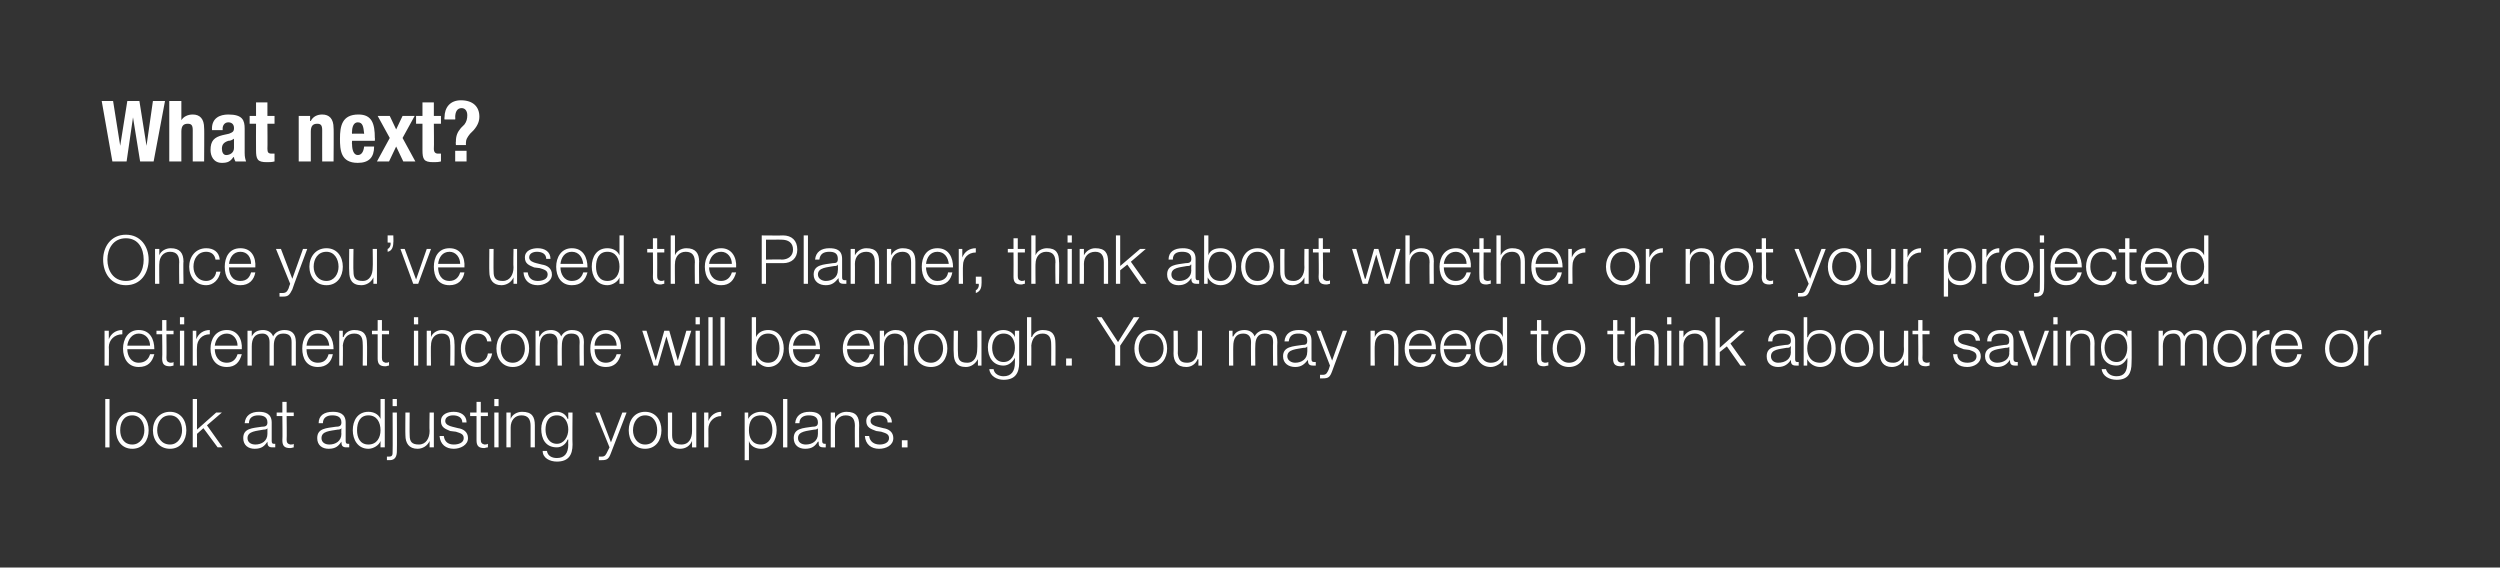
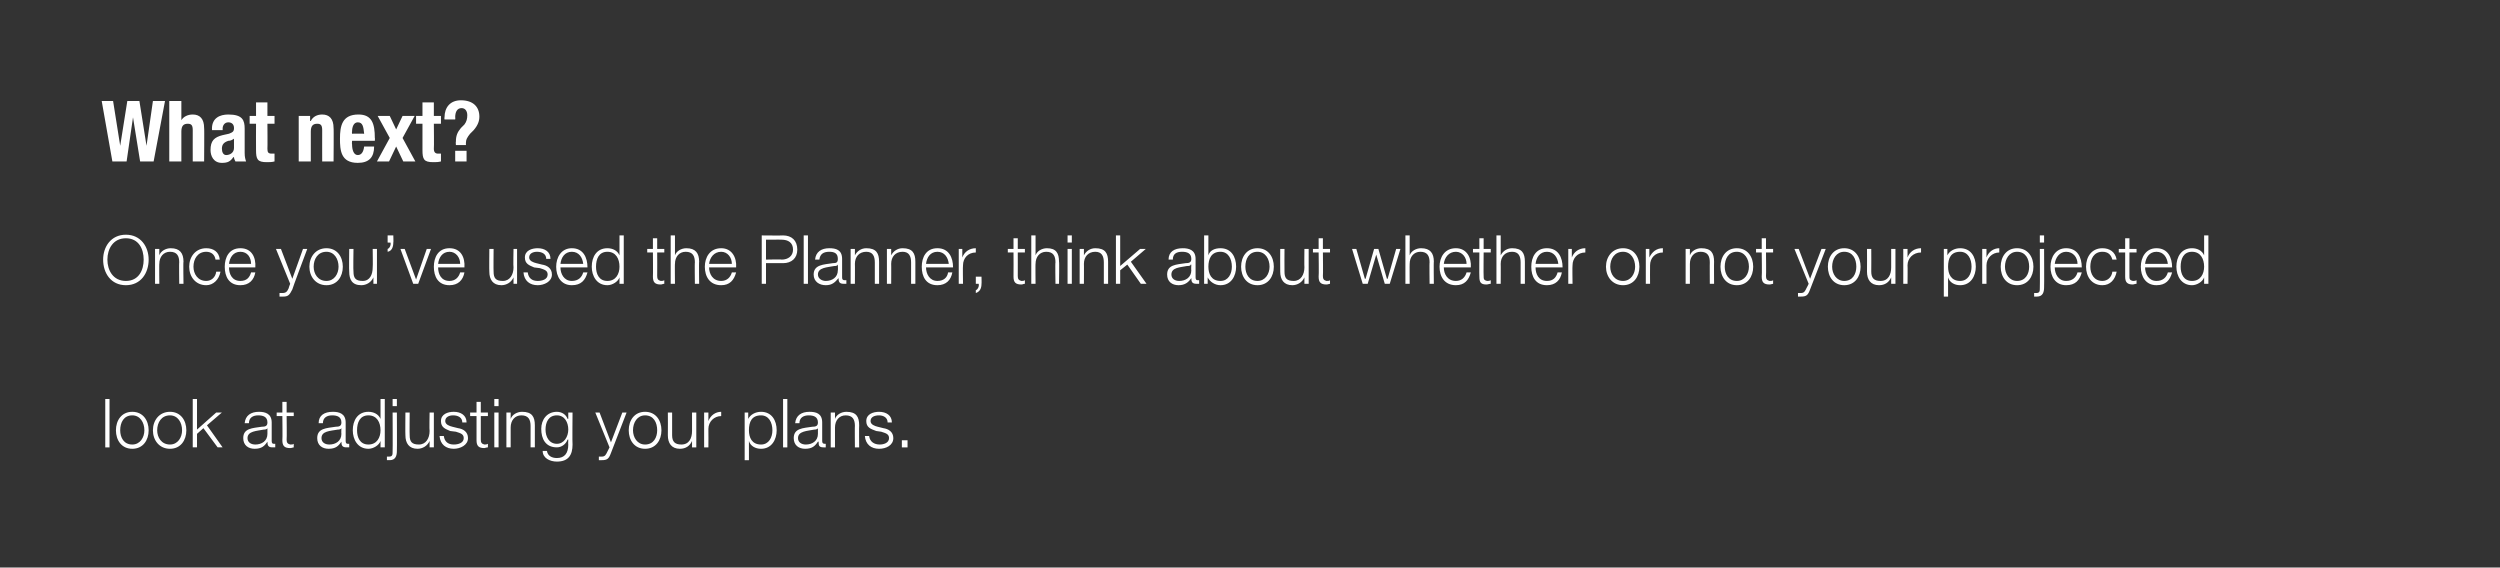
<svg xmlns="http://www.w3.org/2000/svg" version="1.1" width="351.5px" height="79.8px" viewBox="0 0 351.5 79.8">
  <rect x="0" y="0" width="351.5" height="79.8" fill="#333333" stroke="none" />
  <desc>What next? Once you’ve used the Planner, think about whether or not your projected retirement income will be enough. ...</desc>
  <defs />
  <g id="Polygon80824">
    <path d="m14.8 56.1h.6v6.8h-.6v-6.8zm6.1 4.4c0 1.4-.8 2.6-2.3 2.6c-1.5 0-2.3-1.2-2.3-2.6c0-1.4.8-2.6 2.3-2.6c1.5 0 2.3 1.2 2.3 2.6zm-4 0c0 1 .5 2 1.7 2c1.1 0 1.7-1 1.7-2c0-1.1-.6-2.1-1.7-2.1c-1.2 0-1.7 1-1.7 2.1zm9.3 0c0 1.4-.8 2.6-2.3 2.6c-1.5 0-2.4-1.2-2.4-2.6c0-1.4.9-2.6 2.4-2.6c1.5 0 2.3 1.2 2.3 2.6zm-4.1 0c0 1 .6 2 1.8 2c1.1 0 1.7-1 1.7-2c0-1.1-.6-2.1-1.7-2.1c-1.2 0-1.8 1-1.8 2.1zm5-4.4h.6v4.3l2.7-2.4h.8l-2.1 1.8l2.2 3.1h-.7l-2-2.7l-.9.8v1.9h-.6v-6.8zm10.5 4.1s-.03.03 0 0c-.1.2-.4.2-.5.2c-1 .2-2.3.2-2.3 1.2c0 .6.5.9 1.1.9c.9 0 1.7-.5 1.7-1.5v-.8zm-3.2-.7c.1-1.1.9-1.6 2-1.6c.8 0 1.8.2 1.8 1.5v2.6c0 .3.1.4.3.4h.2v.5h-.4c-.6 0-.7-.3-.7-.8c-.4.6-.8 1-1.8 1c-.9 0-1.6-.5-1.6-1.5c0-1.4 1.3-1.4 2.6-1.6c.5 0 .8-.1.8-.6c0-.8-.6-1-1.3-1c-.7 0-1.3.3-1.3 1.1h-.6zm5.9-1.5h1v.5h-1s.04 3.32 0 3.3c0 .4.1.6.5.7c.2 0 .4 0 .5-.1v.5c-.1 0-.3.1-.5.1c-.8 0-1.1-.3-1.1-1.1c.04-.03 0-3.4 0-3.4h-.8v-.5h.8v-1.5h.6v1.5zm7.7 2.2s-.04.03 0 0c-.1.2-.4.2-.5.2c-1.1.2-2.3.2-2.3 1.2c0 .6.5.9 1.1.9c.9 0 1.7-.5 1.7-1.5c-.03.01 0-.8 0-.8zm-3.2-.7c0-1.1.8-1.6 2-1.6c.8 0 1.8.2 1.8 1.5v2.6c0 .3.1.4.3.4h.2v.5h-.4c-.6 0-.7-.3-.7-.8c-.4.6-.8 1-1.8 1c-.9 0-1.6-.5-1.6-1.5c0-1.4 1.3-1.4 2.6-1.6c.5 0 .8-.1.8-.6c0-.8-.6-1-1.3-1c-.7 0-1.3.3-1.3 1.1h-.6zm7 3c1.2 0 1.7-1 1.7-2c0-1.1-.5-2.1-1.7-2.1c-1.2 0-1.6 1-1.6 2.1c0 1 .4 2 1.6 2zm2.3.4h-.6v-.9s.01-.02 0 0c-.2.6-1 1.1-1.7 1.1c-1.5 0-2.2-1.3-2.2-2.6c0-1.4.7-2.6 2.2-2.6c.7 0 1.4.3 1.7 1c-.03.04 0 0 0 0v-2.8h.6v6.8zm1.1-4.9h.6s.03 5.37 0 5.4c0 .7-.2 1.3-1 1.3h-.4v-.5h.3c.5 0 .5-.3.5-.7c.03.01 0-5.5 0-5.5zm0-1.9h.6v1h-.6v-1zm5.8 6.8h-.6v-.9s-.02.03 0 0c-.3.7-1 1.1-1.7 1.1c-1.2 0-1.7-.8-1.7-1.9c-.03-.01 0-3.2 0-3.2h.6s-.03 3.2 0 3.2c0 .9.3 1.3 1.3 1.3c1 0 1.5-.9 1.5-1.9c-.05-.02 0-2.6 0-2.6h.6v4.9zm4-3.5c0-.7-.6-1-1.3-1c-.5 0-1.1.2-1.1.8c0 .5.6.7 1 .8l.8.2c.7.1 1.4.5 1.4 1.4c0 1-1.1 1.5-2 1.5c-1.1 0-1.9-.6-2-1.8h.6c.1.8.6 1.2 1.4 1.2c.6 0 1.4-.2 1.4-.9c0-.6-.5-.7-1.1-.9l-.8-.1c-.7-.3-1.3-.5-1.3-1.4c0-1 1-1.3 1.8-1.3c1 0 1.8.5 1.8 1.5h-.6zm2.6-1.4h1v.5h-1v3.3c0 .4.1.6.5.7c.2 0 .3 0 .5-.1v.5c-.2 0-.4.1-.5.1c-.8 0-1.1-.3-1.1-1.1v-3.4h-.9v-.5h.9v-1.5h.6v1.5zm1.9 0h.6v4.9h-.6V58zm0-1.9h.6v1h-.6v-1zm1.7 1.9h.6v.9s.03-.05 0 0c.2-.6.9-1 1.6-1c1.4 0 1.8.7 1.8 1.9v3.1h-.6v-3c0-.9-.3-1.5-1.3-1.5c-.9 0-1.5.7-1.5 1.7v2.8h-.6V58zm8.7 2.4c0-1-.5-2-1.6-2c-1.2 0-1.6 1-1.6 2c0 1 .5 2 1.6 2c1 0 1.6-1 1.6-2zm.6 2.1c0 1.5-.6 2.4-2.2 2.4c-1 0-2-.5-2-1.5h.6c.1.7.7 1 1.4 1c1.1 0 1.6-.7 1.6-1.9c-.03.01 0-.7 0-.7c0 0-.05.05-.1 0c-.2.6-.8 1.1-1.5 1.1c-1.6 0-2.2-1.2-2.2-2.6c0-1.3.8-2.4 2.2-2.4c.7 0 1.3.4 1.5 1c.05-.05.1 0 .1 0v-.9h.6s-.04 4.51 0 4.5zm3.2-4.5h.6l1.6 4.2l1.6-4.2h.6s-2.17 5.66-2.2 5.7c-.3.8-.5 1-1.3 1h-.4v-.5h.4c.5 0 .6-.3.8-.7c.04-.05.3-.6.3-.6l-2-4.9zm9.3 2.5c0 1.4-.8 2.6-2.3 2.6c-1.5 0-2.3-1.2-2.3-2.6c0-1.4.8-2.6 2.3-2.6c1.5 0 2.3 1.2 2.3 2.6zm-4 0c0 1 .6 2 1.7 2c1.2 0 1.7-1 1.7-2c0-1.1-.5-2.1-1.7-2.1c-1.1 0-1.7 1-1.7 2.1zm8.9 2.4h-.6v-.9s.03.03 0 0c-.3.7-.9 1.1-1.7 1.1c-1.2 0-1.7-.8-1.7-1.9c.02-.01 0-3.2 0-3.2h.6v3.2c0 .9.4 1.3 1.3 1.3c1.1 0 1.5-.9 1.5-1.9V58h.6v4.9zM99 58h.6v1.2s0-.04 0 0c.3-.8 1-1.3 1.8-1.3v.6c-1 0-1.8.8-1.8 1.8c.02 0 0 2.6 0 2.6h-.6V58zm8 .4c-1.3 0-1.7.9-1.7 2.1c0 1 .4 2 1.7 2c1.1 0 1.6-1 1.6-2c0-1.1-.5-2.1-1.6-2.1zm-2.3-.4h.5v.9s.03.04 0 0c.3-.6 1-1 1.8-1c1.5 0 2.2 1.2 2.2 2.6c0 1.3-.7 2.6-2.2 2.6c-.8 0-1.5-.4-1.7-1.1c-.02-.02 0 0 0 0v2.7h-.6V58zm5.4-1.9h.6v6.8h-.6v-6.8zm4.9 4.1s-.01.03 0 0c-.1.2-.4.2-.5.2c-1 .2-2.3.2-2.3 1.2c0 .6.5.9 1.1.9c.9 0 1.7-.5 1.7-1.5v-.8zm-3.2-.7c.1-1.1.9-1.6 2-1.6c.9 0 1.8.2 1.8 1.5v2.6c0 .3.1.4.4.4h.1v.5h-.3c-.7 0-.7-.3-.7-.8h-.1c-.4.6-.8 1-1.8 1c-.9 0-1.6-.5-1.6-1.5c0-1.4 1.3-1.4 2.6-1.6c.5 0 .8-.1.8-.6c0-.8-.6-1-1.3-1c-.7 0-1.3.3-1.3 1.1h-.6zm5-1.5h.6v.9s.01-.05 0 0c.2-.6.9-1 1.6-1c1.4 0 1.8.7 1.8 1.9c-.03-.04 0 3.1 0 3.1h-.6s-.03-3.05 0-3c0-.9-.3-1.5-1.3-1.5c-.9 0-1.5.7-1.5 1.7v2.8h-.6V58zm8 1.4c0-.7-.6-1-1.2-1c-.6 0-1.2.2-1.2.8c0 .5.6.7 1 .8l.8.2c.7.1 1.4.5 1.4 1.4c0 1-1 1.5-2 1.5c-1.1 0-1.9-.6-2-1.8h.6c.1.8.7 1.2 1.5 1.2c.5 0 1.3-.2 1.3-.9c0-.6-.5-.7-1.1-.9l-.7-.1c-.8-.3-1.4-.5-1.4-1.4c0-1 1-1.3 1.8-1.3c1 0 1.8.5 1.8 1.5h-.6zm2 3.5v-1h.8v1h-.8z" stroke="none" fill="#ffffff" />
  </g>
  <g id="Polygon80823">
-     <path d="m14.7 46.5h.6v1.2s.01-.04 0 0c.3-.8 1-1.3 1.9-1.3v.6c-1.1 0-1.9.8-1.9 1.8c.04 0 0 2.6 0 2.6h-.6v-4.9zm3.2 2.6c0 .9.5 1.9 1.6 1.9c.9 0 1.4-.5 1.6-1.2h.6c-.3 1.1-.9 1.8-2.2 1.8c-1.5 0-2.2-1.2-2.2-2.6c0-1.3.7-2.6 2.2-2.6c1.6 0 2.2 1.3 2.2 2.7h-3.8zm3.2-.5c0-.9-.6-1.7-1.6-1.7c-.9 0-1.5.8-1.6 1.7h3.2zm2.3-2.1h1v.5h-1s.04 3.32 0 3.3c0 .4.1.6.5.7c.2 0 .4 0 .5-.1v.5c-.1 0-.3.1-.5.1c-.8 0-1.1-.3-1.1-1.1c.05-.03 0-3.4 0-3.4h-.8v-.5h.8V45h.6v1.5zm1.9 0h.6v4.9h-.6v-4.9zm0-1.9h.6v1h-.6v-1zm1.8 1.9h.5v1.2s.03-.04 0 0c.3-.8 1-1.3 1.9-1.3v.6c-1.1 0-1.8.8-1.8 1.8c-.04 0 0 2.6 0 2.6h-.6v-4.9zm3.1 2.6c0 .9.5 1.9 1.7 1.9c.8 0 1.3-.5 1.5-1.2h.6c-.3 1.1-.9 1.8-2.1 1.8c-1.6 0-2.3-1.2-2.3-2.6c0-1.3.7-2.6 2.3-2.6c1.5 0 2.2 1.3 2.1 2.7h-3.8zm3.2-.5c0-.9-.6-1.7-1.5-1.7c-1 0-1.6.8-1.7 1.7h3.2zm1.4-2.1h.6v.8s0 .03 0 0c.3-.6.8-.9 1.6-.9c.6 0 1.2.3 1.4.9c.3-.6.9-.9 1.6-.9c1 0 1.6.5 1.6 1.7c-.01-.02 0 3.3 0 3.3h-.6s-.01-3.29 0-3.3c0-.8-.3-1.2-1.2-1.2c-1 0-1.3.8-1.3 1.7v2.8h-.6v-3.3c0-.7-.3-1.2-1-1.2c-1.1 0-1.5.7-1.5 1.8v2.7h-.6v-4.9zm8.3 2.6c0 .9.4 1.9 1.6 1.9c.9 0 1.3-.5 1.5-1.2h.6c-.2 1.1-.9 1.8-2.1 1.8c-1.6 0-2.2-1.2-2.2-2.6c0-1.3.6-2.6 2.2-2.6c1.6 0 2.2 1.3 2.2 2.7h-3.8zm3.2-.5c-.1-.9-.6-1.7-1.6-1.7c-1 0-1.5.8-1.6 1.7h3.2zm1.4-2.1h.5v.9s.07-.05.1 0c.2-.6.8-1 1.5-1c1.4 0 1.8.7 1.8 1.9c.03-.04 0 3.1 0 3.1h-.6s.03-3.05 0-3c0-.9-.2-1.5-1.2-1.5c-1 0-1.5.7-1.6 1.7c.05-.05 0 2.8 0 2.8h-.5v-4.9zm6 0h1v.5h-1s.01 3.32 0 3.3c0 .4.1.6.5.7c.2 0 .3 0 .5-.1v.5c-.2 0-.3.1-.5.1c-.8 0-1.1-.3-1.1-1.1c.01-.03 0-3.4 0-3.4h-.8v-.5h.8V45h.6v1.5zm4.5 0h.6v4.9h-.6v-4.9zm0-1.9h.6v1h-.6v-1zm1.8 1.9h.6v.9s-.02-.05 0 0c.2-.6.9-1 1.5-1c1.4 0 1.8.7 1.8 1.9c.04-.04 0 3.1 0 3.1h-.6s.05-3.05 0-3c0-.9-.2-1.5-1.2-1.5c-1 0-1.5.7-1.5 1.7c-.04-.05 0 2.8 0 2.8h-.6v-4.9zm8.5 1.5c-.1-.7-.6-1.1-1.4-1.1c-1.1 0-1.7 1-1.7 2.1c0 1 .6 2 1.7 2c.8 0 1.4-.5 1.5-1.3h.6c-.2 1.1-1 1.9-2.1 1.9c-1.5 0-2.3-1.2-2.3-2.6c0-1.4.8-2.6 2.3-2.6c1.1 0 1.9.5 2 1.6h-.6zm5.9 1c0 1.4-.8 2.6-2.3 2.6c-1.5 0-2.3-1.2-2.3-2.6c0-1.4.8-2.6 2.3-2.6c1.5 0 2.3 1.2 2.3 2.6zm-4 0c0 1 .5 2 1.7 2c1.1 0 1.7-1 1.7-2c0-1.1-.6-2.1-1.7-2.1c-1.2 0-1.7 1-1.7 2.1zm4.9-2.5h.5v.8s.06.03.1 0c.3-.6.8-.9 1.6-.9c.6 0 1.2.3 1.4.9c.3-.6.9-.9 1.5-.9c1.1 0 1.7.5 1.7 1.7c-.04-.02 0 3.3 0 3.3h-.6s-.04-3.29 0-3.3c0-.8-.3-1.2-1.2-1.2c-1 0-1.3.8-1.3 1.7c-.03.04 0 2.8 0 2.8h-.6s-.03-3.32 0-3.3c0-.7-.3-1.2-1.1-1.2c-1 0-1.4.7-1.4 1.8c-.02-.03 0 2.7 0 2.7h-.6v-4.9zm8.3 2.6c0 .9.4 1.9 1.6 1.9c.8 0 1.3-.5 1.5-1.2h.6c-.3 1.1-.9 1.8-2.1 1.8c-1.6 0-2.2-1.2-2.2-2.6c0-1.3.6-2.6 2.2-2.6c1.5 0 2.2 1.3 2.1 2.7h-3.7zm3.1-.5c0-.9-.6-1.7-1.5-1.7c-1 0-1.6.8-1.6 1.7h3.1zm3.6-2.1h.6l1.3 4.2l1.2-4.2h.7l1.2 4.2l1.2-4.2h.7l-1.6 4.9h-.7l-1.2-4.1l-1.2 4.1h-.6l-1.6-4.9zm7.5 0h.6v4.9h-.6v-4.9zm0-1.9h.6v1h-.6v-1zm1.8 0h.6v6.8h-.6v-6.8zm1.7 0h.6v6.8h-.6v-6.8zm6.7 2.3c-1.2 0-1.7 1-1.7 2.1c0 1 .5 2 1.7 2c1.2 0 1.6-1 1.6-2c0-1.1-.4-2.1-1.6-2.1zm-2.3-2.3h.6v2.8s.04.04 0 0c.3-.7 1-1 1.7-1c1.5 0 2.2 1.2 2.2 2.6c0 1.3-.7 2.6-2.2 2.6c-.7 0-1.4-.5-1.7-1.1c-.01-.02 0 0 0 0v.9h-.6v-6.8zm5.8 4.5c0 .9.5 1.9 1.6 1.9c.9 0 1.4-.5 1.6-1.2h.6c-.3 1.1-.9 1.8-2.2 1.8c-1.5 0-2.2-1.2-2.2-2.6c0-1.3.7-2.6 2.2-2.6c1.6 0 2.2 1.3 2.2 2.7h-3.8zm3.2-.5c0-.9-.6-1.7-1.6-1.7c-.9 0-1.5.8-1.6 1.7h3.2zm4.4.5c0 .9.5 1.9 1.6 1.9c.9 0 1.4-.5 1.6-1.2h.6c-.3 1.1-.9 1.8-2.2 1.8c-1.5 0-2.2-1.2-2.2-2.6c0-1.3.7-2.6 2.2-2.6c1.6 0 2.2 1.3 2.2 2.7h-3.8zm3.2-.5c-.1-.9-.6-1.7-1.6-1.7c-1 0-1.5.8-1.6 1.7h3.2zm1.4-2.1h.6v.9s-.01-.05 0 0c.2-.6.9-1 1.6-1c1.3 0 1.7.7 1.7 1.9c.05-.04 0 3.1 0 3.1h-.5s-.05-3.05 0-3c0-.9-.3-1.5-1.3-1.5c-.9 0-1.5.7-1.5 1.7c-.03-.05 0 2.8 0 2.8h-.6v-4.9zm9.5 2.5c0 1.4-.8 2.6-2.3 2.6c-1.6 0-2.4-1.2-2.4-2.6c0-1.4.8-2.6 2.4-2.6c1.5 0 2.3 1.2 2.3 2.6zm-4.1 0c0 1 .6 2 1.8 2c1.1 0 1.7-1 1.7-2c0-1.1-.6-2.1-1.7-2.1c-1.2 0-1.8 1-1.8 2.1zm8.9 2.4h-.5v-.9s-.04.03 0 0c-.4.7-1 1.1-1.7 1.1c-1.3 0-1.7-.8-1.7-1.9c-.05-.01 0-3.2 0-3.2h.6s-.05 3.2 0 3.2c0 .9.3 1.3 1.3 1.3c1 0 1.4-.9 1.4-1.9c.04-.02 0-2.6 0-2.6h.6v4.9zm4.7-2.5c0-1-.4-2-1.6-2c-1.1 0-1.6 1-1.6 2c0 1 .5 2 1.6 2c1.1 0 1.6-1 1.6-2zm.6 2.1c0 1.5-.6 2.4-2.2 2.4c-.9 0-1.9-.5-2-1.5h.6c.1.7.8 1 1.4 1c1.1 0 1.6-.7 1.6-1.9v-.7s-.01.05 0 0c-.3.6-.9 1.1-1.6 1.1c-1.5 0-2.2-1.2-2.2-2.6c0-1.3.8-2.4 2.2-2.4c.7 0 1.4.4 1.6 1c-.01-.05 0 0 0 0v-.9h.6v4.5zm1.1-6.4h.6v2.8s.05-.05.1 0c.2-.6.8-1 1.5-1c1.4 0 1.8.7 1.8 1.9c.02-.04 0 3.1 0 3.1h-.6s.02-3.05 0-3c0-.9-.3-1.5-1.2-1.5c-1 0-1.5.7-1.6 1.7c.03-.05 0 2.8 0 2.8h-.6v-6.8zm5.5 6.8v-1h.8v1h-.8zm6.9-2.8l-2.6-4h.7l2.3 3.5l2.2-3.5h.8l-2.7 4v2.8h-.7v-2.8zm7.3.4c0 1.4-.8 2.6-2.3 2.6c-1.5 0-2.3-1.2-2.3-2.6c0-1.4.8-2.6 2.3-2.6c1.5 0 2.3 1.2 2.3 2.6zm-4 0c0 1 .6 2 1.7 2c1.2 0 1.8-1 1.8-2c0-1.1-.6-2.1-1.8-2.1c-1.1 0-1.7 1-1.7 2.1zm8.9 2.4h-.5v-.9s-.06.03-.1 0c-.3.7-.9 1.1-1.6 1.1c-1.3 0-1.8-.8-1.8-1.9c.03-.01 0-3.2 0-3.2h.6s.03 3.2 0 3.2c.1.9.4 1.3 1.3 1.3c1.1 0 1.5-.9 1.5-1.9v-2.6h.6v4.9zm3.8-4.9h.5v.8s.06.03.1 0c.3-.6.8-.9 1.6-.9c.6 0 1.2.3 1.4.9c.3-.6.9-.9 1.5-.9c1.1 0 1.7.5 1.7 1.7c-.04-.02 0 3.3 0 3.3h-.6s-.04-3.29 0-3.3c0-.8-.3-1.2-1.2-1.2c-1 0-1.3.8-1.3 1.7c-.03.04 0 2.8 0 2.8h-.6s-.03-3.32 0-3.3c0-.7-.3-1.2-1.1-1.2c-1 0-1.4.7-1.4 1.8c-.02-.03 0 2.7 0 2.7h-.6v-4.9zm11 2.2s.01.03 0 0c-.1.2-.3.2-.5.2c-1 .2-2.3.2-2.3 1.2c0 .6.6.9 1.1.9c.9 0 1.7-.5 1.7-1.5c.03.01 0-.8 0-.8zm-3.2-.7c.1-1.1.9-1.6 2-1.6c.9 0 1.8.2 1.8 1.5v2.6c0 .3.1.4.4.4h.2v.5h-.4c-.6 0-.7-.3-.7-.8c-.5.6-.9 1-1.8 1c-.9 0-1.7-.5-1.7-1.5c0-1.4 1.4-1.4 2.7-1.6c.5 0 .7-.1.7-.6c0-.8-.5-1-1.3-1c-.7 0-1.2.3-1.3 1.1h-.6zm4.5-1.5h.6l1.6 4.2l1.5-4.2h.6l-2.1 5.7c-.3.8-.5 1-1.3 1h-.4v-.5h.4c.5 0 .6-.3.8-.7l.2-.6l-1.9-4.9zm7.6 0h.6v.9s-.03-.05 0 0c.2-.6.8-1 1.5-1c1.4 0 1.8.7 1.8 1.9c.04-.04 0 3.1 0 3.1h-.6s.04-3.05 0-3c0-.9-.2-1.5-1.2-1.5c-1 0-1.5.7-1.5 1.7c-.04-.05 0 2.8 0 2.8h-.6v-4.9zm5.4 2.6c0 .9.5 1.9 1.6 1.9c.9 0 1.4-.5 1.6-1.2h.6c-.3 1.1-.9 1.8-2.2 1.8c-1.5 0-2.2-1.2-2.2-2.6c0-1.3.7-2.6 2.2-2.6c1.6 0 2.2 1.3 2.2 2.7h-3.8zm3.2-.5c0-.9-.6-1.7-1.6-1.7c-.9 0-1.5.8-1.6 1.7h3.2zm1.7.5c.1.9.5 1.9 1.7 1.9c.8 0 1.3-.5 1.5-1.2h.6c-.3 1.1-.9 1.8-2.1 1.8c-1.6 0-2.2-1.2-2.2-2.6c0-1.3.6-2.6 2.2-2.6c1.5 0 2.2 1.3 2.1 2.7H203zm3.2-.5c0-.9-.6-1.7-1.5-1.7c-1 0-1.6.8-1.7 1.7h3.2zm3.4 2.4c1.3 0 1.7-1 1.7-2c0-1.1-.4-2.1-1.7-2.1c-1.1 0-1.6 1-1.6 2.1c0 1 .5 2 1.6 2zm2.3.4h-.5v-.9s-.03-.02 0 0c-.3.6-1.1 1.1-1.8 1.1c-1.5 0-2.2-1.3-2.2-2.6c0-1.4.7-2.6 2.2-2.6c.8 0 1.5.3 1.7 1c.03.04 0 0 0 0v-2.8h.6v6.8zm4.8-4.9h1v.5h-1s-.03 3.32 0 3.3c0 .4 0 .6.5.7c.1 0 .3 0 .5-.1v.5c-.2 0-.4.1-.6.1c-.8 0-1-.3-1-1.1c-.02-.03 0-3.4 0-3.4h-.9v-.5h.9V45h.6v1.5zm6.2 2.5c0 1.4-.8 2.6-2.3 2.6c-1.5 0-2.3-1.2-2.3-2.6c0-1.4.8-2.6 2.3-2.6c1.5 0 2.3 1.2 2.3 2.6zm-4 0c0 1 .6 2 1.7 2c1.2 0 1.7-1 1.7-2c0-1.1-.5-2.1-1.7-2.1c-1.1 0-1.7 1-1.7 2.1zm8.5-2.5h1v.5h-1s.01 3.32 0 3.3c0 .4.1.6.5.7c.2 0 .3 0 .5-.1v.5c-.2 0-.3.1-.5.1c-.8 0-1.1-.3-1.1-1.1c.01-.03 0-3.4 0-3.4h-.8v-.5h.8V45h.6v1.5zm1.9-1.9h.6v2.8s-.02-.05 0 0c.2-.6.9-1 1.5-1c1.4 0 1.8.7 1.8 1.9c.04-.04 0 3.1 0 3.1h-.6s.04-3.05 0-3c0-.9-.2-1.5-1.2-1.5c-1 0-1.5.7-1.5 1.7c-.04-.05 0 2.8 0 2.8h-.6v-6.8zm5.1 1.9h.6v4.9h-.6v-4.9zm0-1.9h.6v1h-.6v-1zm1.7 1.9h.6v.9s.04-.05 0 0c.3-.6.9-1 1.6-1c1.4 0 1.8.7 1.8 1.9v3.1h-.6v-3c0-.9-.3-1.5-1.2-1.5c-1 0-1.6.7-1.6 1.7c.02-.05 0 2.8 0 2.8h-.6v-4.9zm5.1-1.9h.6v4.3l2.7-2.4h.8l-2 1.8l2.2 3.1h-.8l-1.9-2.7l-1 .8v1.9h-.6v-6.8zm10.6 4.1s-.06.03-.1 0c0 .2-.3.2-.5.2c-1 .2-2.2.2-2.2 1.2c0 .6.5.9 1 .9c1 0 1.8-.5 1.8-1.5c-.04.01 0-.8 0-.8zm-3.2-.7c0-1.1.8-1.6 1.9-1.6c.9 0 1.9.2 1.9 1.5v2.6c0 .3.1.4.3.4h.2v.5h-.4c-.6 0-.7-.3-.7-.8c-.4.6-.9 1-1.8 1c-.9 0-1.6-.5-1.6-1.5c0-1.4 1.3-1.4 2.6-1.6c.5 0 .8-.1.8-.6c0-.8-.6-1-1.3-1c-.8 0-1.3.3-1.3 1.1h-.6zm7.3-1.1c-1.3 0-1.8 1-1.8 2.1c0 1 .5 2 1.8 2c1.1 0 1.6-1 1.6-2c0-1.1-.5-2.1-1.6-2.1zm-2.3-2.3h.5v2.8s.07.04.1 0c.2-.7.9-1 1.7-1c1.5 0 2.2 1.2 2.2 2.6c0 1.3-.7 2.6-2.2 2.6c-.8 0-1.5-.5-1.8-1.1c.02-.02 0 0 0 0v.9h-.5v-6.8zm9.8 4.4c0 1.4-.8 2.6-2.3 2.6c-1.5 0-2.3-1.2-2.3-2.6c0-1.4.8-2.6 2.3-2.6c1.5 0 2.3 1.2 2.3 2.6zm-4 0c0 1 .5 2 1.7 2c1.1 0 1.7-1 1.7-2c0-1.1-.6-2.1-1.7-2.1c-1.2 0-1.7 1-1.7 2.1zm8.9 2.4h-.6v-.9s-.01.03 0 0c-.3.7-1 1.1-1.7 1.1c-1.2 0-1.7-.8-1.7-1.9c-.02-.01 0-3.2 0-3.2h.6s-.03 3.2 0 3.2c0 .9.3 1.3 1.3 1.3c1 0 1.5-.9 1.5-1.9c-.04-.02 0-2.6 0-2.6h.6v4.9zm2-4.9h1v.5h-1s.04 3.32 0 3.3c0 .4.1.6.5.7c.2 0 .4 0 .5-.1v.5c-.1 0-.3.1-.5.1c-.8 0-1.1-.3-1.1-1.1c.04-.03 0-3.4 0-3.4h-.8v-.5h.8V45h.6v1.5zm7.5 1.4c-.1-.7-.6-1-1.3-1c-.5 0-1.2.2-1.2.8c0 .5.6.7 1.1.8l.7.2c.7.1 1.4.5 1.4 1.4c0 1-1 1.5-1.9 1.5c-1.2 0-1.9-.6-2-1.8h.6c0 .8.6 1.2 1.4 1.2c.6 0 1.3-.2 1.3-.9c0-.6-.5-.7-1-.9l-.8-.1c-.8-.3-1.4-.5-1.4-1.4c0-1 1-1.3 1.9-1.3c1 0 1.7.5 1.8 1.5h-.6zm4.7.8s.03.03 0 0c0 .2-.3.2-.5.2c-1 .2-2.3.2-2.3 1.2c0 .6.6.9 1.1.9c.9 0 1.8-.5 1.7-1.5c.05.01 0-.8 0-.8zm-3.1-.7c0-1.1.8-1.6 1.9-1.6c.9 0 1.8.2 1.8 1.5v2.6c0 .3.2.4.4.4h.2v.5h-.4c-.6 0-.7-.3-.7-.8c-.4.6-.9 1-1.8 1c-.9 0-1.7-.5-1.7-1.5c0-1.4 1.4-1.4 2.7-1.6c.5 0 .7-.1.7-.6c0-.8-.5-1-1.2-1c-.8 0-1.3.3-1.3 1.1h-.6zm4.4-1.5h.7l1.5 4.3l1.5-4.3h.6l-1.8 4.9h-.6l-1.9-4.9zm4.9 0h.6v4.9h-.6v-4.9zm0-1.9h.6v1h-.6v-1zm1.8 1.9h.6v.9s0-.05 0 0c.2-.6.9-1 1.6-1c1.3 0 1.8.7 1.8 1.9c-.03-.04 0 3.1 0 3.1h-.6s-.03-3.05 0-3c0-.9-.3-1.5-1.3-1.5c-.9 0-1.5.7-1.5 1.7c-.02-.05 0 2.8 0 2.8h-.6v-4.9zm8.6 2.4c0-1-.4-2-1.5-2c-1.2 0-1.7 1-1.7 2c0 1 .6 2 1.7 2c1 0 1.5-1 1.5-2zm.6 2.1c0 1.5-.5 2.4-2.1 2.4c-1 0-2-.5-2.1-1.5h.6c.2.7.8 1 1.5 1c1.1 0 1.5-.7 1.5-1.9c.04.01 0-.7 0-.7c0 0 .02.05 0 0c-.3.6-.8 1.1-1.5 1.1c-1.6 0-2.2-1.2-2.2-2.6c0-1.3.7-2.4 2.2-2.4c.7 0 1.3.4 1.5 1c.02-.05 0 0 0 0v-.9h.6s.04 4.51 0 4.5zm3.8-4.5h.6v.8s0 .03 0 0c.3-.6.8-.9 1.6-.9c.7 0 1.2.3 1.4.9c.3-.6.9-.9 1.6-.9c1 0 1.6.5 1.6 1.7c-.01-.02 0 3.3 0 3.3h-.6v-3.3c0-.8-.3-1.2-1.2-1.2c-1 0-1.3.8-1.3 1.7v2.8h-.6s.01-3.32 0-3.3c0-.7-.3-1.2-1-1.2c-1.1 0-1.5.7-1.5 1.8c.02-.03 0 2.7 0 2.7h-.6v-4.9zm12.3 2.5c0 1.4-.8 2.6-2.3 2.6c-1.5 0-2.3-1.2-2.3-2.6c0-1.4.8-2.6 2.3-2.6c1.5 0 2.3 1.2 2.3 2.6zm-4 0c0 1 .6 2 1.7 2c1.2 0 1.7-1 1.7-2c0-1.1-.5-2.1-1.7-2.1c-1.1 0-1.7 1-1.7 2.1zm4.9-2.5h.6v1.2s-.01-.04 0 0c.3-.8 1-1.3 1.8-1.3v.6c-1 0-1.8.8-1.8 1.8v2.6h-.6v-4.9zm3.2 2.6c0 .9.5 1.9 1.6 1.9c.9 0 1.4-.5 1.5-1.2h.6c-.2 1.1-.9 1.8-2.1 1.8c-1.6 0-2.2-1.2-2.2-2.6c0-1.3.6-2.6 2.2-2.6c1.6 0 2.2 1.3 2.2 2.7h-3.8zm3.2-.5c-.1-.9-.6-1.7-1.6-1.7c-1 0-1.5.8-1.6 1.7h3.2zm8.4.4c0 1.4-.8 2.6-2.3 2.6c-1.5 0-2.3-1.2-2.3-2.6c0-1.4.8-2.6 2.3-2.6c1.5 0 2.3 1.2 2.3 2.6zm-4 0c0 1 .5 2 1.7 2c1.1 0 1.7-1 1.7-2c0-1.1-.6-2.1-1.7-2.1c-1.2 0-1.7 1-1.7 2.1zm4.9-2.5h.5v1.2s.06-.04.1 0c.3-.8.9-1.3 1.8-1.3v.6c-1.1 0-1.8.8-1.8 1.8v2.6h-.6v-4.9z" stroke="none" fill="#ffffff" />
-   </g>
+     </g>
  <g id="Polygon80822">
    <path d="m17.7 33c2.1 0 3.2 1.7 3.2 3.5c0 1.9-1.1 3.6-3.2 3.6c-2.1 0-3.2-1.7-3.2-3.6c0-1.8 1.1-3.5 3.2-3.5zm0 6.5c1.8 0 2.5-1.5 2.5-3c0-1.5-.7-3-2.5-3c-1.8 0-2.6 1.5-2.6 3c0 1.5.8 3 2.6 3zm4.1-4.5h.6v.9s-.01-.05 0 0c.2-.6.9-1 1.6-1c1.3 0 1.8.7 1.8 1.9c-.05-.04 0 3.1 0 3.1h-.6s-.04-3.05 0-3c0-.9-.3-1.5-1.3-1.5c-.9 0-1.5.7-1.5 1.7c-.03-.05 0 2.8 0 2.8h-.6V35zm8.5 1.5c-.1-.7-.6-1.1-1.3-1.1c-1.2 0-1.8 1-1.8 2.1c0 1 .6 2 1.8 2c.7 0 1.3-.5 1.4-1.3h.6c-.2 1.1-1 1.9-2 1.9c-1.5 0-2.4-1.2-2.4-2.6c0-1.4.9-2.6 2.4-2.6c1 0 1.8.5 1.9 1.6h-.6zm1.9 1.1c0 .9.4 1.9 1.6 1.9c.9 0 1.3-.5 1.5-1.2h.6c-.2 1.1-.9 1.8-2.1 1.8c-1.6 0-2.2-1.2-2.2-2.6c0-1.3.6-2.6 2.2-2.6c1.6 0 2.2 1.3 2.1 2.7h-3.7zm3.1-.5c0-.9-.5-1.7-1.5-1.7c-1 0-1.5.8-1.6 1.7h3.1zm3.5-2.1h.7l1.6 4.2l1.5-4.2h.6s-2.13 5.66-2.1 5.7c-.4.8-.6 1-1.3 1h-.5v-.5h.4c.6 0 .7-.3.9-.7c-.02-.05.2-.6.2-.6l-2-4.9zm9.4 2.5c0 1.4-.8 2.6-2.3 2.6c-1.5 0-2.4-1.2-2.4-2.6c0-1.4.9-2.6 2.4-2.6c1.5 0 2.3 1.2 2.3 2.6zm-4.1 0c0 1 .6 2 1.8 2c1.1 0 1.7-1 1.7-2c0-1.1-.6-2.1-1.7-2.1c-1.2 0-1.8 1-1.8 2.1zm8.9 2.4h-.5v-.9s-.03.03 0 0c-.3.7-1 1.1-1.7 1.1c-1.3 0-1.7-.8-1.7-1.9c-.04-.01 0-3.2 0-3.2h.6s-.05 3.2 0 3.2c0 .9.3 1.3 1.3 1.3c1 0 1.4-.9 1.4-1.9c.04-.02 0-2.6 0-2.6h.6v4.9zm2.3-6.8s.04 1.04 0 1c0 .6-.2 1.2-.8 1.3v-.4c.3-.1.5-.6.4-.9c.04.03-.4 0-.4 0v-1h.8zm1 1.9h.6l1.6 4.3L60 35h.6l-1.8 4.9h-.7L56.3 35zm5.3 2.6c0 .9.4 1.9 1.6 1.9c.8 0 1.3-.5 1.5-1.2h.6c-.2 1.1-.9 1.8-2.1 1.8c-1.6 0-2.2-1.2-2.2-2.6c0-1.3.6-2.6 2.2-2.6c1.6 0 2.2 1.3 2.1 2.7h-3.7zm3.1-.5c0-.9-.6-1.7-1.5-1.7c-1 0-1.5.8-1.6 1.7h3.1zm8 2.8h-.5v-.9s-.02.03 0 0c-.3.7-1 1.1-1.7 1.1c-1.2 0-1.7-.8-1.7-1.9c-.03-.01 0-3.2 0-3.2h.6s-.03 3.2 0 3.2c0 .9.3 1.3 1.3 1.3c1 0 1.5-.9 1.5-1.9c-.05-.02 0-2.6 0-2.6h.5v4.9zm4.1-3.5c0-.7-.6-1-1.3-1c-.5 0-1.1.2-1.1.8c0 .5.6.7 1 .8l.8.2c.7.1 1.4.5 1.4 1.4c0 1-1.1 1.5-2 1.5c-1.1 0-1.9-.6-2-1.8h.6c.1.8.6 1.2 1.4 1.2c.6 0 1.4-.2 1.4-.9c0-.6-.5-.7-1.1-.9l-.8-.1c-.7-.3-1.3-.5-1.3-1.4c0-1 1-1.3 1.8-1.3c1 0 1.8.5 1.8 1.5h-.6zm2 1.2c0 .9.5 1.9 1.6 1.9c.9 0 1.4-.5 1.6-1.2h.6c-.3 1.1-.9 1.8-2.2 1.8c-1.5 0-2.2-1.2-2.2-2.6c0-1.3.7-2.6 2.2-2.6c1.6 0 2.2 1.3 2.2 2.7h-3.8zm3.2-.5c-.1-.9-.6-1.7-1.6-1.7c-1 0-1.5.8-1.6 1.7h3.2zm3.4 2.4c1.2 0 1.7-1 1.7-2c0-1.1-.5-2.1-1.7-2.1c-1.2 0-1.6 1-1.6 2.1c0 1 .4 2 1.6 2zm2.3.4h-.6v-.9s.02-.02 0 0c-.2.6-1 1.1-1.7 1.1c-1.5 0-2.2-1.3-2.2-2.6c0-1.4.7-2.6 2.2-2.6c.7 0 1.4.3 1.7 1c-.02.04 0 0 0 0v-2.8h.6v6.8zm4.7-4.9h1v.5h-1s.02 3.32 0 3.3c0 .4.1.6.5.7c.2 0 .3 0 .5-.1v.5c-.2 0-.3.1-.5.1c-.8 0-1.1-.3-1.1-1.1c.03-.03 0-3.4 0-3.4h-.8v-.5h.8v-1.5h.6v1.5zm1.9-1.9h.6v2.8s-.01-.05 0 0c.2-.6.9-1 1.6-1c1.3 0 1.8.7 1.8 1.9c-.04-.04 0 3.1 0 3.1h-.6s-.04-3.05 0-3c0-.9-.3-1.5-1.3-1.5c-.9 0-1.5.7-1.5 1.7c-.03-.05 0 2.8 0 2.8h-.6v-6.8zm5.4 4.5c0 .9.5 1.9 1.7 1.9c.8 0 1.3-.5 1.5-1.2h.6c-.3 1.1-.9 1.8-2.1 1.8c-1.6 0-2.3-1.2-2.3-2.6c0-1.3.7-2.6 2.3-2.6c1.5 0 2.2 1.3 2.1 2.7h-3.8zm3.2-.5c0-.9-.6-1.7-1.5-1.7c-1 0-1.6.8-1.7 1.7h3.2zm4.2-4s2.98.03 3 0c1.2 0 2 .7 2 2c0 1.2-.8 1.9-2 1.9h-2.4v2.9h-.6v-6.8zm.6 3.4s2.24-.05 2.2 0c.9 0 1.6-.5 1.6-1.4c0-1-.7-1.4-1.6-1.4c.04-.02-2.2 0-2.2 0v2.8zm5.3-3.4h.6v6.8h-.6v-6.8zm4.8 4.1s.02.03 0 0c-.1.2-.3.2-.5.2c-1 .2-2.3.2-2.3 1.2c0 .6.6.9 1.1.9c.9 0 1.7-.5 1.7-1.5c.04.01 0-.8 0-.8zm-3.2-.7c.1-1.1.9-1.6 2-1.6c.9 0 1.8.2 1.8 1.5v2.6c0 .3.1.4.4.4h.2v.5h-.4c-.6 0-.7-.3-.7-.8c-.5.6-.9 1-1.8 1c-.9 0-1.7-.5-1.7-1.5c0-1.4 1.4-1.4 2.7-1.6c.5 0 .7-.1.7-.6c0-.8-.5-1-1.2-1c-.8 0-1.3.3-1.4 1.1h-.6zm5-1.5h.6v.9s.04-.05 0 0c.3-.6.9-1 1.6-1c1.4 0 1.8.7 1.8 1.9v3.1h-.6v-3c0-.9-.3-1.5-1.2-1.5c-1 0-1.6.7-1.6 1.7c.02-.05 0 2.8 0 2.8h-.6V35zm5.1 0h.6v.9s.04-.05 0 0c.3-.6.9-1 1.6-1c1.4 0 1.8.7 1.8 1.9v3.1h-.6v-3c0-.9-.3-1.5-1.2-1.5c-1 0-1.6.7-1.6 1.7c.02-.05 0 2.8 0 2.8h-.6V35zm5.5 2.6c0 .9.5 1.9 1.6 1.9c.9 0 1.4-.5 1.5-1.2h.6c-.2 1.1-.9 1.8-2.1 1.8c-1.6 0-2.2-1.2-2.2-2.6c0-1.3.6-2.6 2.2-2.6c1.6 0 2.2 1.3 2.2 2.7h-3.8zm3.2-.5c-.1-.9-.6-1.7-1.6-1.7c-1 0-1.5.8-1.6 1.7h3.2zm1.4-2.1h.5v1.2s.03-.04 0 0c.3-.8 1-1.3 1.9-1.3v.6c-1.1 0-1.8.8-1.8 1.8c-.04 0 0 2.6 0 2.6h-.6V35zm3.2 3.9s.03 1.02 0 1c0 .6-.2 1.1-.8 1.3v-.4c.3-.1.5-.6.4-.9h-.4v-1h.8zm5.1-3.9h1v.5h-1s.01 3.32 0 3.3c0 .4.1.6.5.7c.2 0 .3 0 .5-.1v.5c-.2 0-.3.1-.5.1c-.8 0-1.1-.3-1.1-1.1c.02-.03 0-3.4 0-3.4h-.8v-.5h.8v-1.5h.6v1.5zm1.9-1.9h.6v2.8s-.02-.05 0 0c.2-.6.9-1 1.6-1c1.3 0 1.7.7 1.7 1.9c.05-.04 0 3.1 0 3.1h-.5s-.05-3.05 0-3c0-.9-.3-1.5-1.3-1.5c-.9 0-1.5.7-1.5 1.7c-.03-.05 0 2.8 0 2.8h-.6v-6.8zm5.1 1.9h.6v4.9h-.6V35zm0-1.9h.6v1h-.6v-1zm1.7 1.9h.6v.9s.04-.05 0 0c.3-.6.9-1 1.6-1c1.4 0 1.8.7 1.8 1.9v3.1h-.6v-3c0-.9-.3-1.5-1.2-1.5c-1 0-1.6.7-1.6 1.7c.02-.05 0 2.8 0 2.8h-.6V35zm5.1-1.9h.6v4.3l2.8-2.4h.8l-2.1 1.8l2.2 3.1h-.8l-1.9-2.7l-1 .8v1.9h-.6v-6.8zm10.6 4.1s-.06.03-.1 0c0 .2-.3.2-.5.2c-1 .2-2.2.2-2.2 1.2c0 .6.5.9 1.1.9c.9 0 1.7-.5 1.7-1.5c-.04.01 0-.8 0-.8zm-3.2-.7c0-1.1.8-1.6 2-1.6c.8 0 1.8.2 1.8 1.5v2.6c0 .3.1.4.3.4h.2v.5h-.4c-.6 0-.7-.3-.7-.8c-.4.6-.9 1-1.8 1c-.9 0-1.6-.5-1.6-1.5c0-1.4 1.3-1.4 2.6-1.6c.5 0 .8-.1.8-.6c0-.8-.6-1-1.3-1c-.8 0-1.3.3-1.3 1.1h-.6zm7.3-1.1c-1.3 0-1.7 1-1.7 2.1c0 1 .4 2 1.7 2c1.1 0 1.6-1 1.6-2c0-1.1-.5-2.1-1.6-2.1zm-2.3-2.3h.6v2.8s-.02.04 0 0c.2-.7.9-1 1.7-1c1.5 0 2.2 1.2 2.2 2.6c0 1.3-.7 2.6-2.2 2.6c-.8 0-1.5-.5-1.8-1.1c.03-.02 0 0 0 0v.9h-.5v-6.8zm9.8 4.4c0 1.4-.8 2.6-2.3 2.6c-1.5 0-2.3-1.2-2.3-2.6c0-1.4.8-2.6 2.3-2.6c1.5 0 2.3 1.2 2.3 2.6zm-4 0c0 1 .5 2 1.7 2c1.1 0 1.7-1 1.7-2c0-1.1-.6-2.1-1.7-2.1c-1.2 0-1.7 1-1.7 2.1zm8.9 2.4h-.6v-.9s0 .03 0 0c-.3.7-1 1.1-1.7 1.1c-1.2 0-1.7-.8-1.7-1.9c-.02-.01 0-3.2 0-3.2h.6s-.02 3.2 0 3.2c0 .9.3 1.3 1.3 1.3c1 0 1.5-.9 1.5-1.9c-.03-.02 0-2.6 0-2.6h.6v4.9zm2-4.9h1v.5h-1s.04 3.32 0 3.3c0 .4.1.6.5.7c.2 0 .4 0 .5-.1v.5c-.1 0-.3.1-.5.1c-.8 0-1.1-.3-1.1-1.1c.05-.03 0-3.4 0-3.4h-.8v-.5h.8v-1.5h.6v1.5zm4.1 0h.6l1.2 4.2h.1l1.2-4.2h.6l1.2 4.2h.1l1.2-4.2h.6l-1.5 4.9h-.7l-1.2-4.1l-1.2 4.1h-.7l-1.5-4.9zm7.5-1.9h.6v2.8s-.01-.05 0 0c.2-.6.9-1 1.6-1c1.3 0 1.8.7 1.8 1.9c-.04-.04 0 3.1 0 3.1h-.6s-.04-3.05 0-3c0-.9-.3-1.5-1.3-1.5c-.9 0-1.5.7-1.5 1.7c-.02-.05 0 2.8 0 2.8h-.6v-6.8zm5.4 4.5c0 .9.5 1.9 1.7 1.9c.8 0 1.3-.5 1.5-1.2h.6c-.3 1.1-.9 1.8-2.1 1.8c-1.6 0-2.3-1.2-2.3-2.6c0-1.3.7-2.6 2.3-2.6c1.5 0 2.2 1.3 2.1 2.7H203zm3.2-.5c0-.9-.6-1.7-1.5-1.7c-1 0-1.6.8-1.7 1.7h3.2zm2.4-2.1h1v.5h-1s-.03 3.32 0 3.3c0 .4 0 .6.5.7c.1 0 .3 0 .5-.1v.5c-.2 0-.4.1-.6.1c-.8 0-1-.3-1-1.1c-.03-.03 0-3.4 0-3.4h-.9v-.5h.9v-1.5h.6v1.5zm1.8-1.9h.6v2.8s.04-.05 0 0c.3-.6.9-1 1.6-1c1.4 0 1.8.7 1.8 1.9v3.1h-.6v-3c0-.9-.3-1.5-1.2-1.5c-1 0-1.6.7-1.6 1.7c.02-.05 0 2.8 0 2.8h-.6v-6.8zm5.5 4.5c0 .9.4 1.9 1.6 1.9c.9 0 1.3-.5 1.5-1.2h.6c-.2 1.1-.9 1.8-2.1 1.8c-1.6 0-2.2-1.2-2.2-2.6c0-1.3.6-2.6 2.2-2.6c1.6 0 2.2 1.3 2.2 2.7h-3.8zm3.2-.5c-.1-.9-.6-1.7-1.6-1.7c-1 0-1.5.8-1.6 1.7h3.2zm1.4-2.1h.5v1.2s.03-.04 0 0c.3-.8 1-1.3 1.9-1.3v.6c-1.1 0-1.8.8-1.8 1.8c-.04 0 0 2.6 0 2.6h-.6V35zm10 2.5c0 1.4-.8 2.6-2.3 2.6c-1.5 0-2.4-1.2-2.4-2.6c0-1.4.9-2.6 2.4-2.6c1.5 0 2.3 1.2 2.3 2.6zm-4.1 0c0 1 .6 2 1.8 2c1.1 0 1.7-1 1.7-2c0-1.1-.6-2.1-1.7-2.1c-1.2 0-1.8 1-1.8 2.1zm5-2.5h.5v1.2s.05-.04 0 0c.4-.8 1-1.3 1.9-1.3v.6c-1.1 0-1.8.8-1.8 1.8c-.02 0 0 2.6 0 2.6h-.6V35zm5.6 0h.6v.9s.02-.05 0 0c.2-.6.9-1 1.6-1c1.4 0 1.8.7 1.8 1.9c-.02-.04 0 3.1 0 3.1h-.6s-.02-3.05 0-3c0-.9-.3-1.5-1.3-1.5c-.9 0-1.5.7-1.5 1.7v2.8h-.6V35zm9.5 2.5c0 1.4-.8 2.6-2.3 2.6c-1.5 0-2.3-1.2-2.3-2.6c0-1.4.8-2.6 2.3-2.6c1.5 0 2.3 1.2 2.3 2.6zm-4 0c0 1 .5 2 1.7 2c1.1 0 1.7-1 1.7-2c0-1.1-.6-2.1-1.7-2.1c-1.2 0-1.7 1-1.7 2.1zm5.8-2.5h1v.5h-1s.04 3.32 0 3.3c0 .4.1.6.5.7c.2 0 .4 0 .5-.1v.5c-.1 0-.3.1-.5.1c-.8 0-1.1-.3-1.1-1.1c.05-.03 0-3.4 0-3.4h-.8v-.5h.8v-1.5h.6v1.5zm4 0h.6l1.6 4.2l1.6-4.2h.6s-2.17 5.66-2.2 5.7c-.3.8-.5 1-1.3 1h-.4v-.5h.4c.5 0 .6-.3.8-.7c.05-.05.3-.6.3-.6l-2-4.9zm9.3 2.5c0 1.4-.8 2.6-2.3 2.6c-1.5 0-2.3-1.2-2.3-2.6c0-1.4.8-2.6 2.3-2.6c1.5 0 2.3 1.2 2.3 2.6zm-4 0c0 1 .6 2 1.7 2c1.2 0 1.7-1 1.7-2c0-1.1-.5-2.1-1.7-2.1c-1.1 0-1.7 1-1.7 2.1zm8.9 2.4h-.6v-.9s.03.03 0 0c-.3.7-.9 1.1-1.7 1.1c-1.2 0-1.7-.8-1.7-1.9c.02-.01 0-3.2 0-3.2h.6s.02 3.2 0 3.2c0 .9.4 1.3 1.3 1.3c1.1 0 1.5-.9 1.5-1.9V35h.6v4.9zm1.1-4.9h.6v1.2s0-.04 0 0c.3-.8 1-1.3 1.9-1.3v.6c-1.1 0-1.9.8-1.9 1.8c.03 0 0 2.6 0 2.6h-.6V35zm8 .4c-1.3 0-1.7.9-1.7 2.1c0 1 .4 2 1.7 2c1.1 0 1.6-1 1.6-2c0-1.1-.5-2.1-1.6-2.1zm-2.3-.4h.5v.9s.03.04 0 0c.3-.6 1-1 1.8-1c1.5 0 2.2 1.2 2.2 2.6c0 1.3-.7 2.6-2.2 2.6c-.8 0-1.5-.4-1.7-1.1c-.02-.02 0 0 0 0v2.7h-.6V35zm5.4 0h.6v1.2s-.01-.04 0 0c.3-.8 1-1.3 1.8-1.3v.6c-1 0-1.8.8-1.8 1.8v2.6h-.6V35zm7.2 2.5c0 1.4-.8 2.6-2.3 2.6c-1.5 0-2.3-1.2-2.3-2.6c0-1.4.8-2.6 2.3-2.6c1.5 0 2.3 1.2 2.3 2.6zm-4 0c0 1 .6 2 1.7 2c1.2 0 1.7-1 1.7-2c0-1.1-.5-2.1-1.7-2.1c-1.1 0-1.7 1-1.7 2.1zm4.9-2.5h.6s.03 5.37 0 5.4c0 .7-.2 1.3-1 1.3h-.4v-.5h.3c.5 0 .5-.3.5-.7c.03.01 0-5.5 0-5.5zm0-1.9h.6v1h-.6v-1zm2.1 4.5c0 .9.5 1.9 1.6 1.9c.9 0 1.4-.5 1.6-1.2h.6c-.3 1.1-.9 1.8-2.2 1.8c-1.5 0-2.2-1.2-2.2-2.6c0-1.3.7-2.6 2.2-2.6c1.6 0 2.2 1.3 2.2 2.7h-3.8zm3.2-.5c0-.9-.6-1.7-1.6-1.7c-.9 0-1.5.8-1.6 1.7h3.2zm4.9-.6c-.2-.7-.6-1.1-1.4-1.1c-1.2 0-1.7 1-1.7 2.1c0 1 .5 2 1.7 2c.7 0 1.3-.5 1.4-1.3h.6c-.2 1.1-.9 1.9-2 1.9c-1.5 0-2.3-1.2-2.3-2.6c0-1.4.8-2.6 2.3-2.6c1 0 1.8.5 2 1.6h-.6zm2.4-1.5h1v.5h-1s-.01 3.32 0 3.3c0 .4 0 .6.5.7c.1 0 .3 0 .5-.1v.5c-.2 0-.4.1-.5.1c-.8 0-1.1-.3-1.1-1.1c-.01-.03 0-3.4 0-3.4h-.9v-.5h.9v-1.5h.6v1.5zm2.2 2.6c0 .9.5 1.9 1.6 1.9c.9 0 1.4-.5 1.6-1.2h.6c-.3 1.1-.9 1.8-2.2 1.8c-1.5 0-2.2-1.2-2.2-2.6c0-1.3.7-2.6 2.2-2.6c1.6 0 2.2 1.3 2.2 2.7h-3.8zm3.2-.5c-.1-.9-.6-1.7-1.6-1.7c-1 0-1.5.8-1.6 1.7h3.2zm3.4 2.4c1.2 0 1.7-1 1.7-2c0-1.1-.5-2.1-1.7-2.1c-1.2 0-1.6 1-1.6 2.1c0 1 .4 2 1.6 2zm2.3.4h-.6v-.9s.02-.02 0 0c-.2.6-1 1.1-1.7 1.1c-1.5 0-2.2-1.3-2.2-2.6c0-1.4.7-2.6 2.2-2.6c.7 0 1.4.3 1.7 1c-.02.04 0 0 0 0v-2.8h.6v6.8z" stroke="none" fill="#ffffff" />
  </g>
  <g id="Polygon80821">
    <path d="m14.3 14.2h1.6l1 6.3l1-6.3h1.7l1 6.3l.9-6.3h1.7l-1.6 8.5h-1.9l-1-6.2l-.9 6.2h-2l-1.5-8.5zm9.5 0h1.7v2.7s.02.04 0 0c.3-.5.9-.8 1.6-.8c1 0 1.6.6 1.6 1.9c.04-.05 0 4.7 0 4.7h-1.6s-.01-4.41 0-4.4c0-.7-.2-.9-.7-.9c-.6 0-.9.3-.9 1.1v4.2h-1.7v-8.5zm6 4.1s.03-.2 0-.2c0-1.5 1.1-2 2.3-2c2 0 2.3.8 2.3 2v3.4c0 .6.1.9.2 1.2h-1.5c-.1-.2-.2-.4-.2-.6h-.1c-.4.6-.8.8-1.6.8c-1.2 0-1.6-1-1.6-1.8c0-1.3.5-1.8 1.7-2.1l.9-.2c.5-.2.7-.3.7-.8c0-.5-.3-.8-.8-.8c-.5 0-.8.4-.8.9c.02-.03 0 .2 0 .2h-1.5zm3.1 1.2c-.3.2-.5.3-.8.3c-.6.2-.9.5-.9 1.1c0 .5.2.9.6.9c.5 0 1.1-.3 1.1-1v-1.3zm3.1-5.1h1.6v1.9h1v1.1h-1s.03 3.51 0 3.5c0 .5.1.7.6.7h.4v1.1c-.4.1-.7.1-1.1.1c-1.3 0-1.5-.4-1.5-1.7c-.02.01 0-3.7 0-3.7h-.9v-1.1h.9v-1.9zm6 1.9h1.6v.7s.06.04.1 0c.3-.6.9-.9 1.6-.9c1 0 1.6.6 1.6 1.9c.04-.05 0 4.7 0 4.7h-1.6s-.01-4.41 0-4.4c0-.7-.2-.9-.7-.9c-.6 0-.9.3-.9 1.1v4.2H42v-6.4zm7.5 3.5s-.04.48 0 .5c0 .7.2 1.5.8 1.5c.5 0 .8-.4.9-1.2h1.4c0 1.5-.7 2.3-2.3 2.3c-2.4 0-2.5-1.8-2.5-3.4c0-1.8.3-3.4 2.6-3.4c1.9 0 2.3 1.3 2.3 3.3c.04-.01 0 .4 0 .4h-3.2zm1.7-1c-.1-1-.2-1.6-.9-1.6c-.6 0-.8.7-.8 1.3c-.04.03 0 .3 0 .3c0 0 1.66-.02 1.7 0zm5.4-2.5h1.7l-1.7 3.1l1.8 3.3h-1.7l-1-2.1l-1 2.1H53l1.8-3.3l-1.7-3.1h1.7l.9 1.9l.9-1.9zm2.8-1.9h1.6v1.9h1v1.1h-1s.04 3.51 0 3.5c0 .5.2.7.6.7h.4v1.1c-.4.1-.7.1-1.1.1c-1.3 0-1.5-.4-1.5-1.7c-.01.01 0-3.7 0-3.7h-.9v-1.1h.9v-1.9zm3.1 2.4s-.04-.25 0-.3c0-1.4.8-2.4 2.3-2.4c1.7 0 2.6.9 2.6 2.3c0 .6-.2 1.2-.8 1.9l-.5.5c-.4.5-.6.8-.6 1.4c.04-.01 0 .2 0 .2h-1.4s-.04-.5 0-.5c0-.8.2-1.3.7-1.9l.5-.5c.3-.4.4-.8.4-1.3c0-.6-.3-1-.8-1c-.6 0-.9.5-.9 1.3c.04.02 0 .3 0 .3h-1.5zm3.1 4.4v1.5H64v-1.5h1.6z" stroke="none" fill="#fff" />
  </g>
</svg>